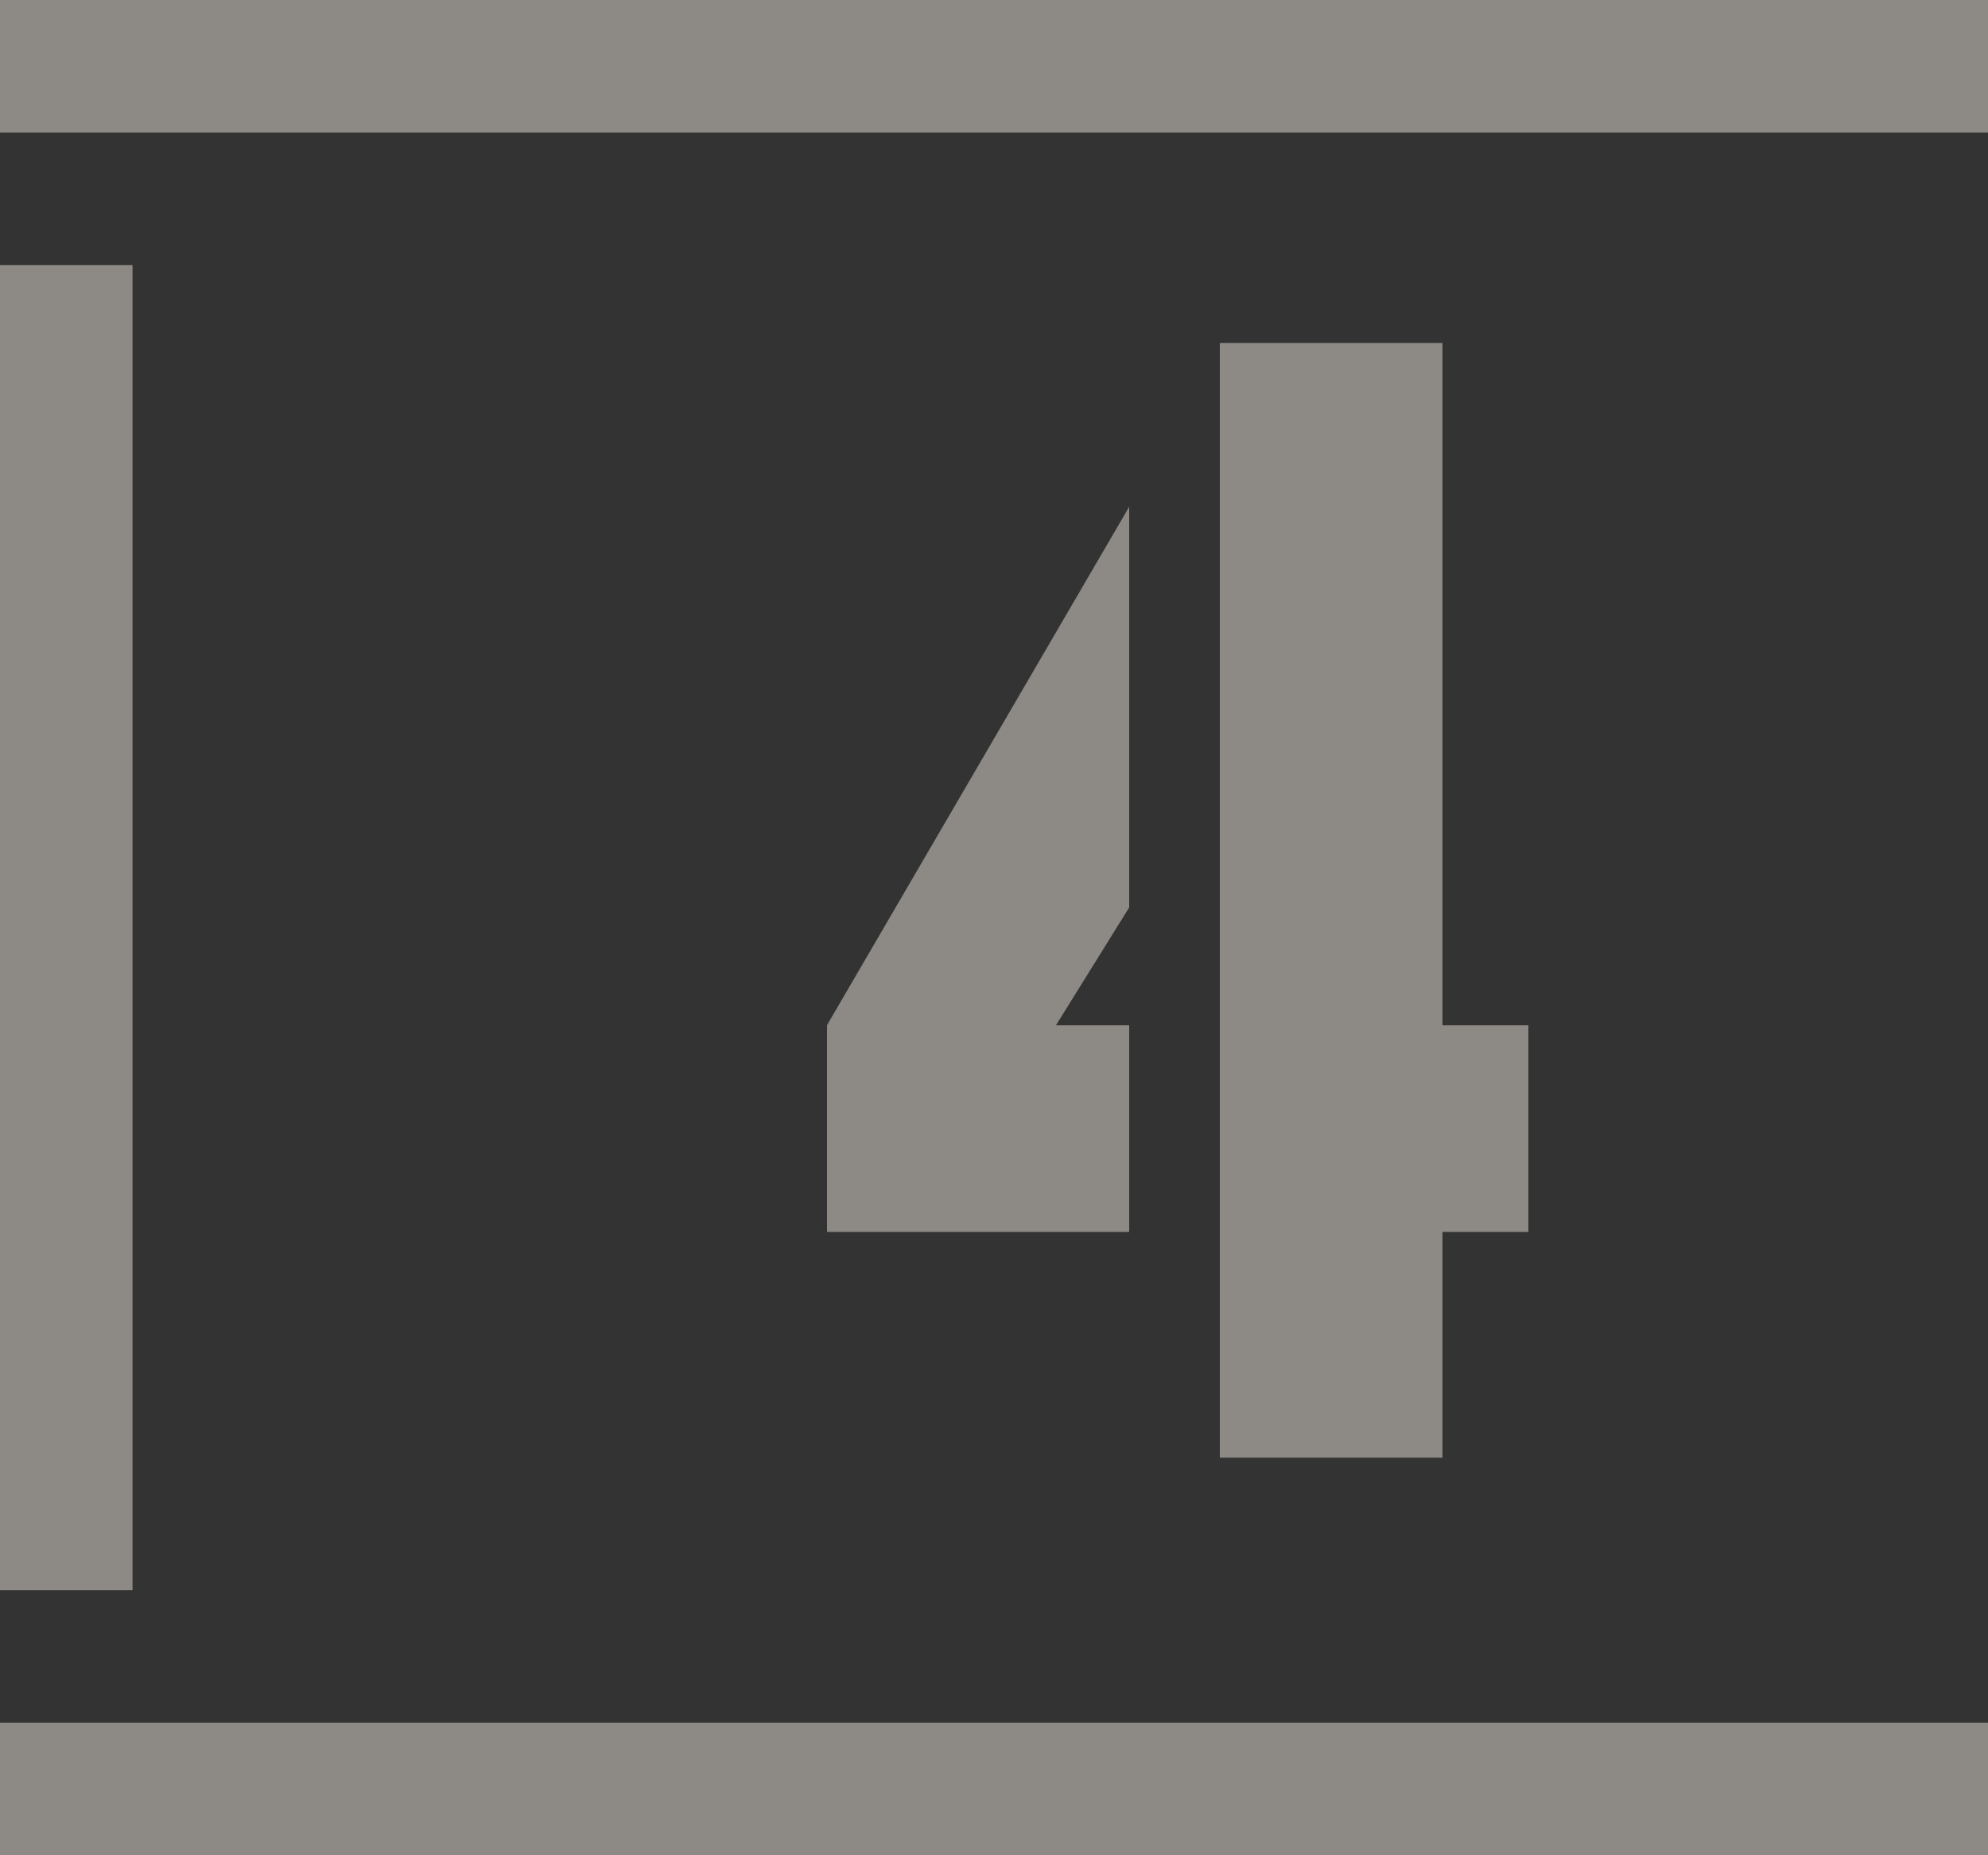
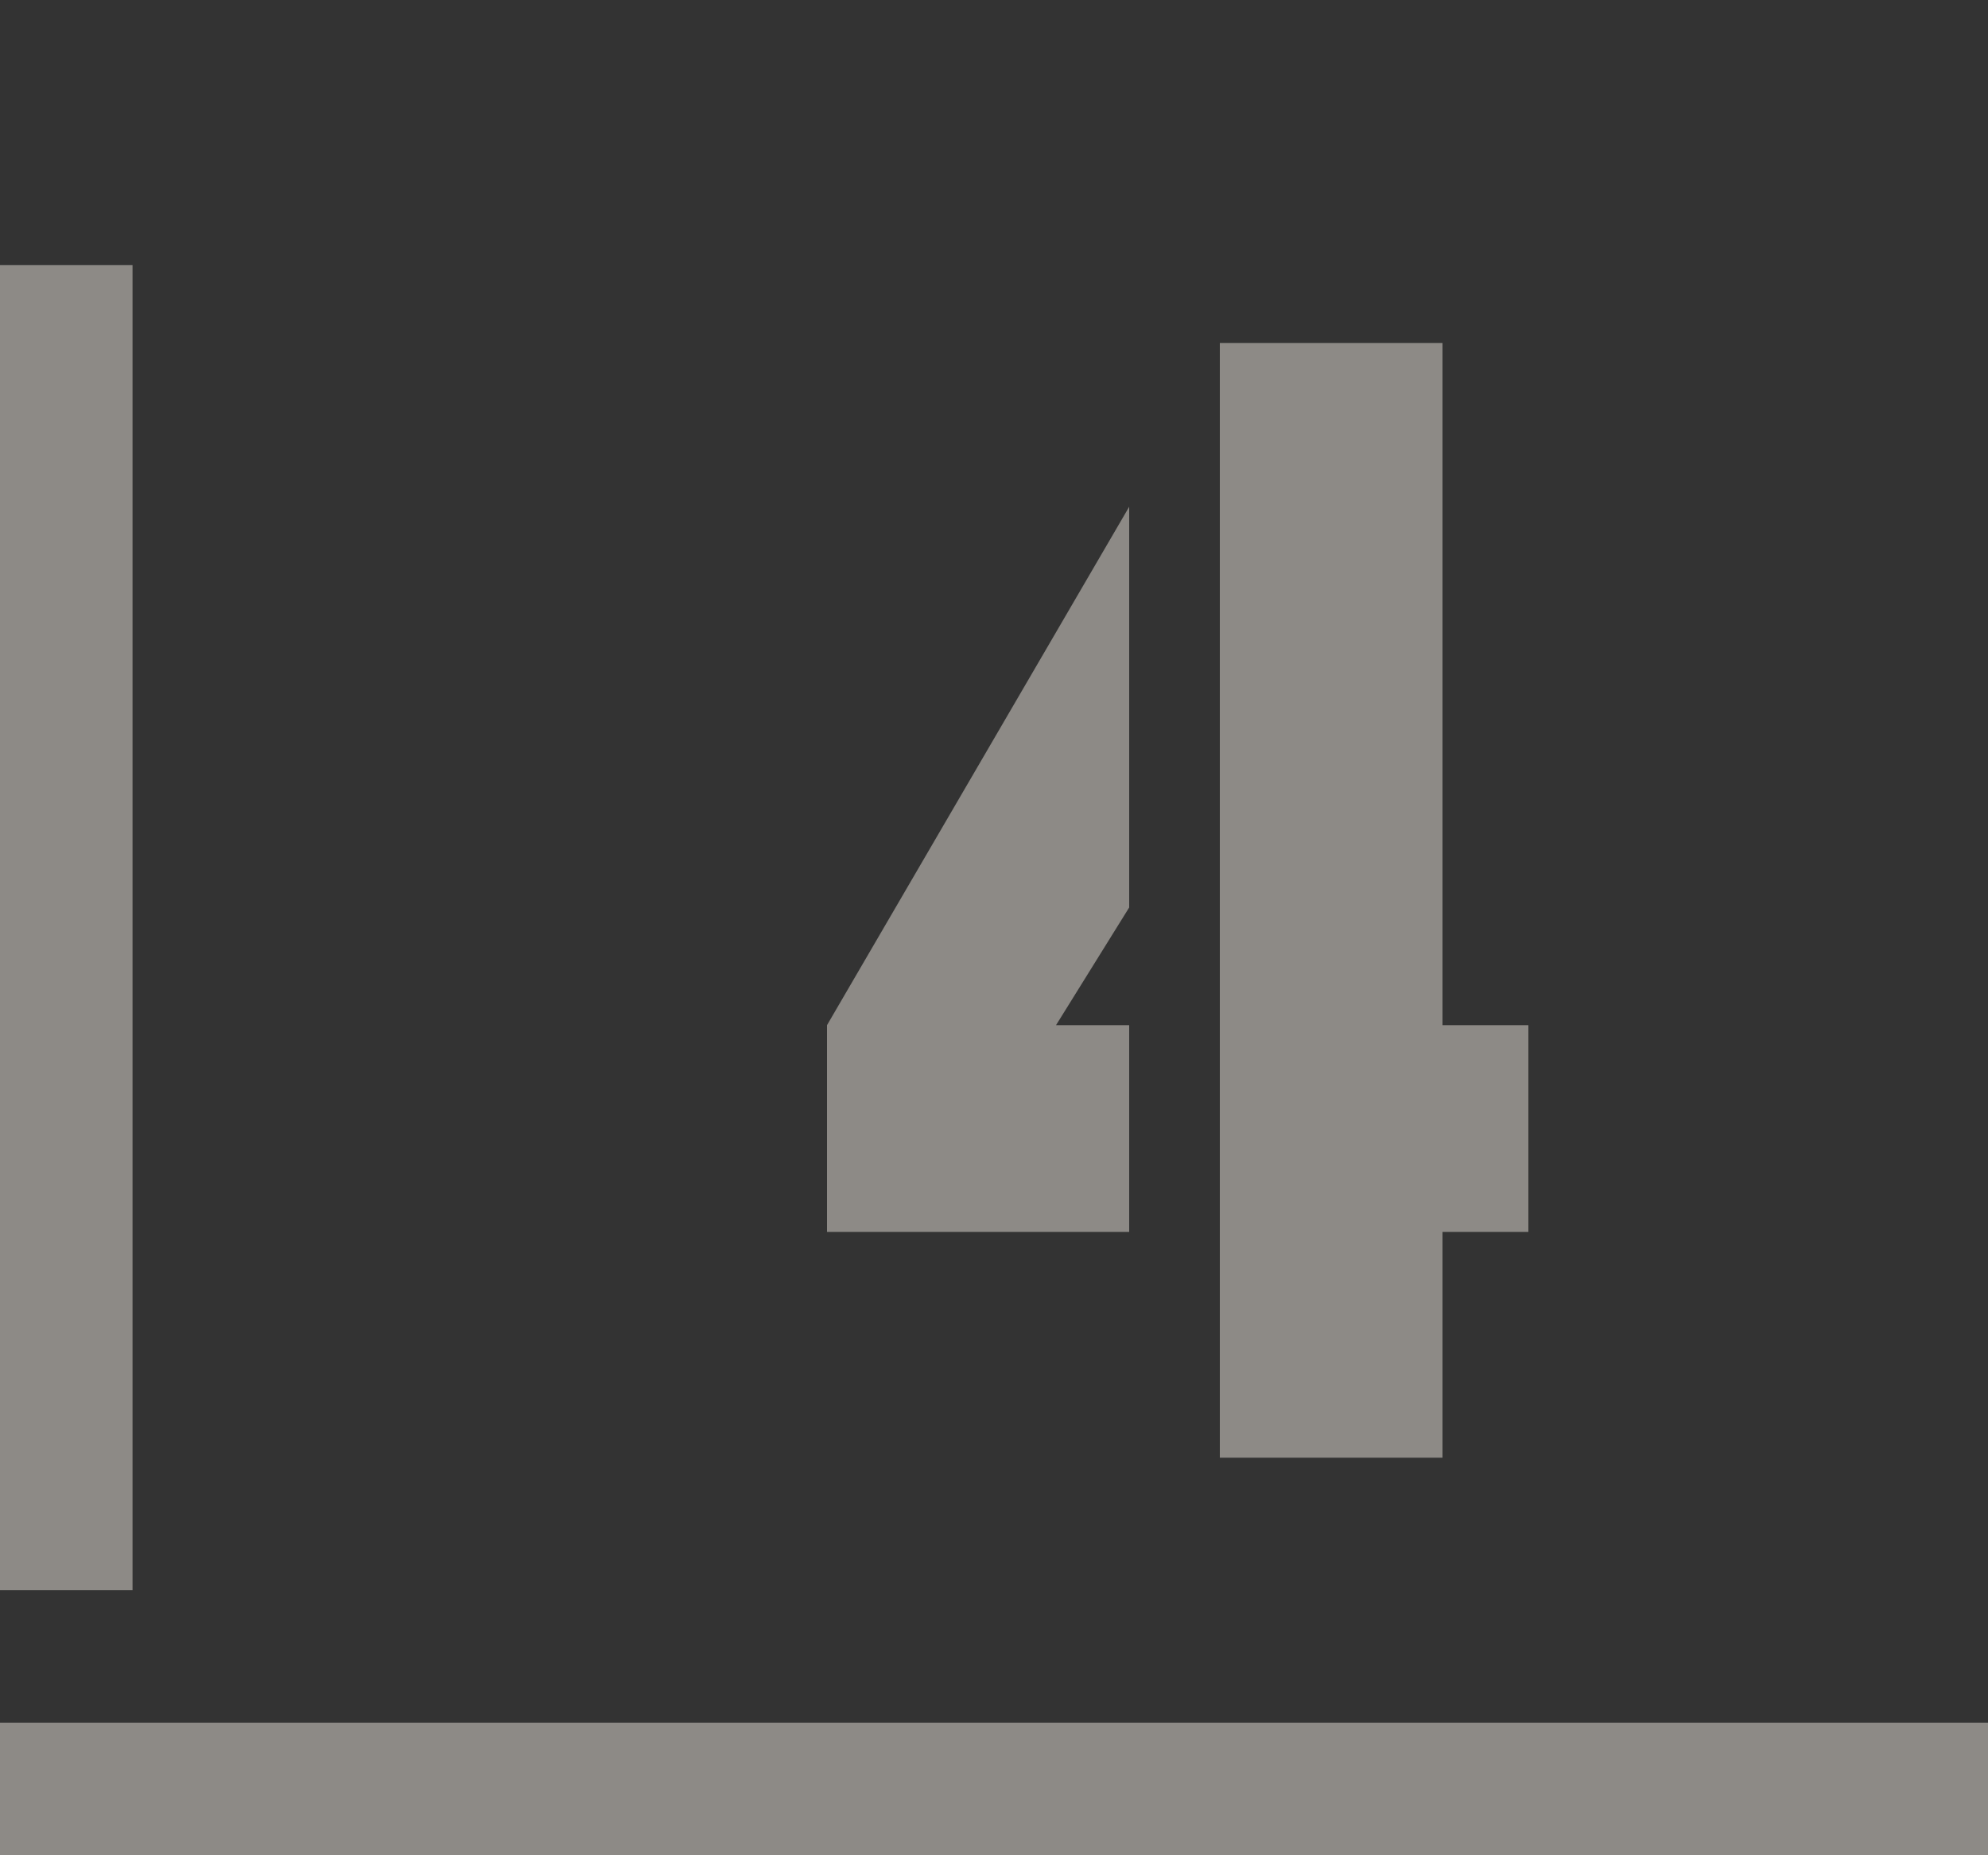
<svg xmlns="http://www.w3.org/2000/svg" width="15" height="14" viewBox="0 0 15 14" fill="none">
  <rect x="0" y="0" width="15" height="14" fill="#333333" stroke="none" />
  <path d="M9.204 11V2.588H10.884V7.736H11.532V9.296H10.884V11H9.204ZM6.24 9.296V7.736L8.52 3.824V6.848L7.968 7.736H8.52V9.296H6.24Z" fill="#FFF7EE" fill-opacity="0.44" />
-   <path d="M0 0H15V1H0V0Z" fill="#FFF7EE" fill-opacity="0.44" />
  <path d="M0 2H1V12H0V2Z" fill="#FFF7EE" fill-opacity="0.44" />
  <path d="M0 13H15V14H0V13Z" fill="#FFF7EE" fill-opacity="0.44" />
</svg>